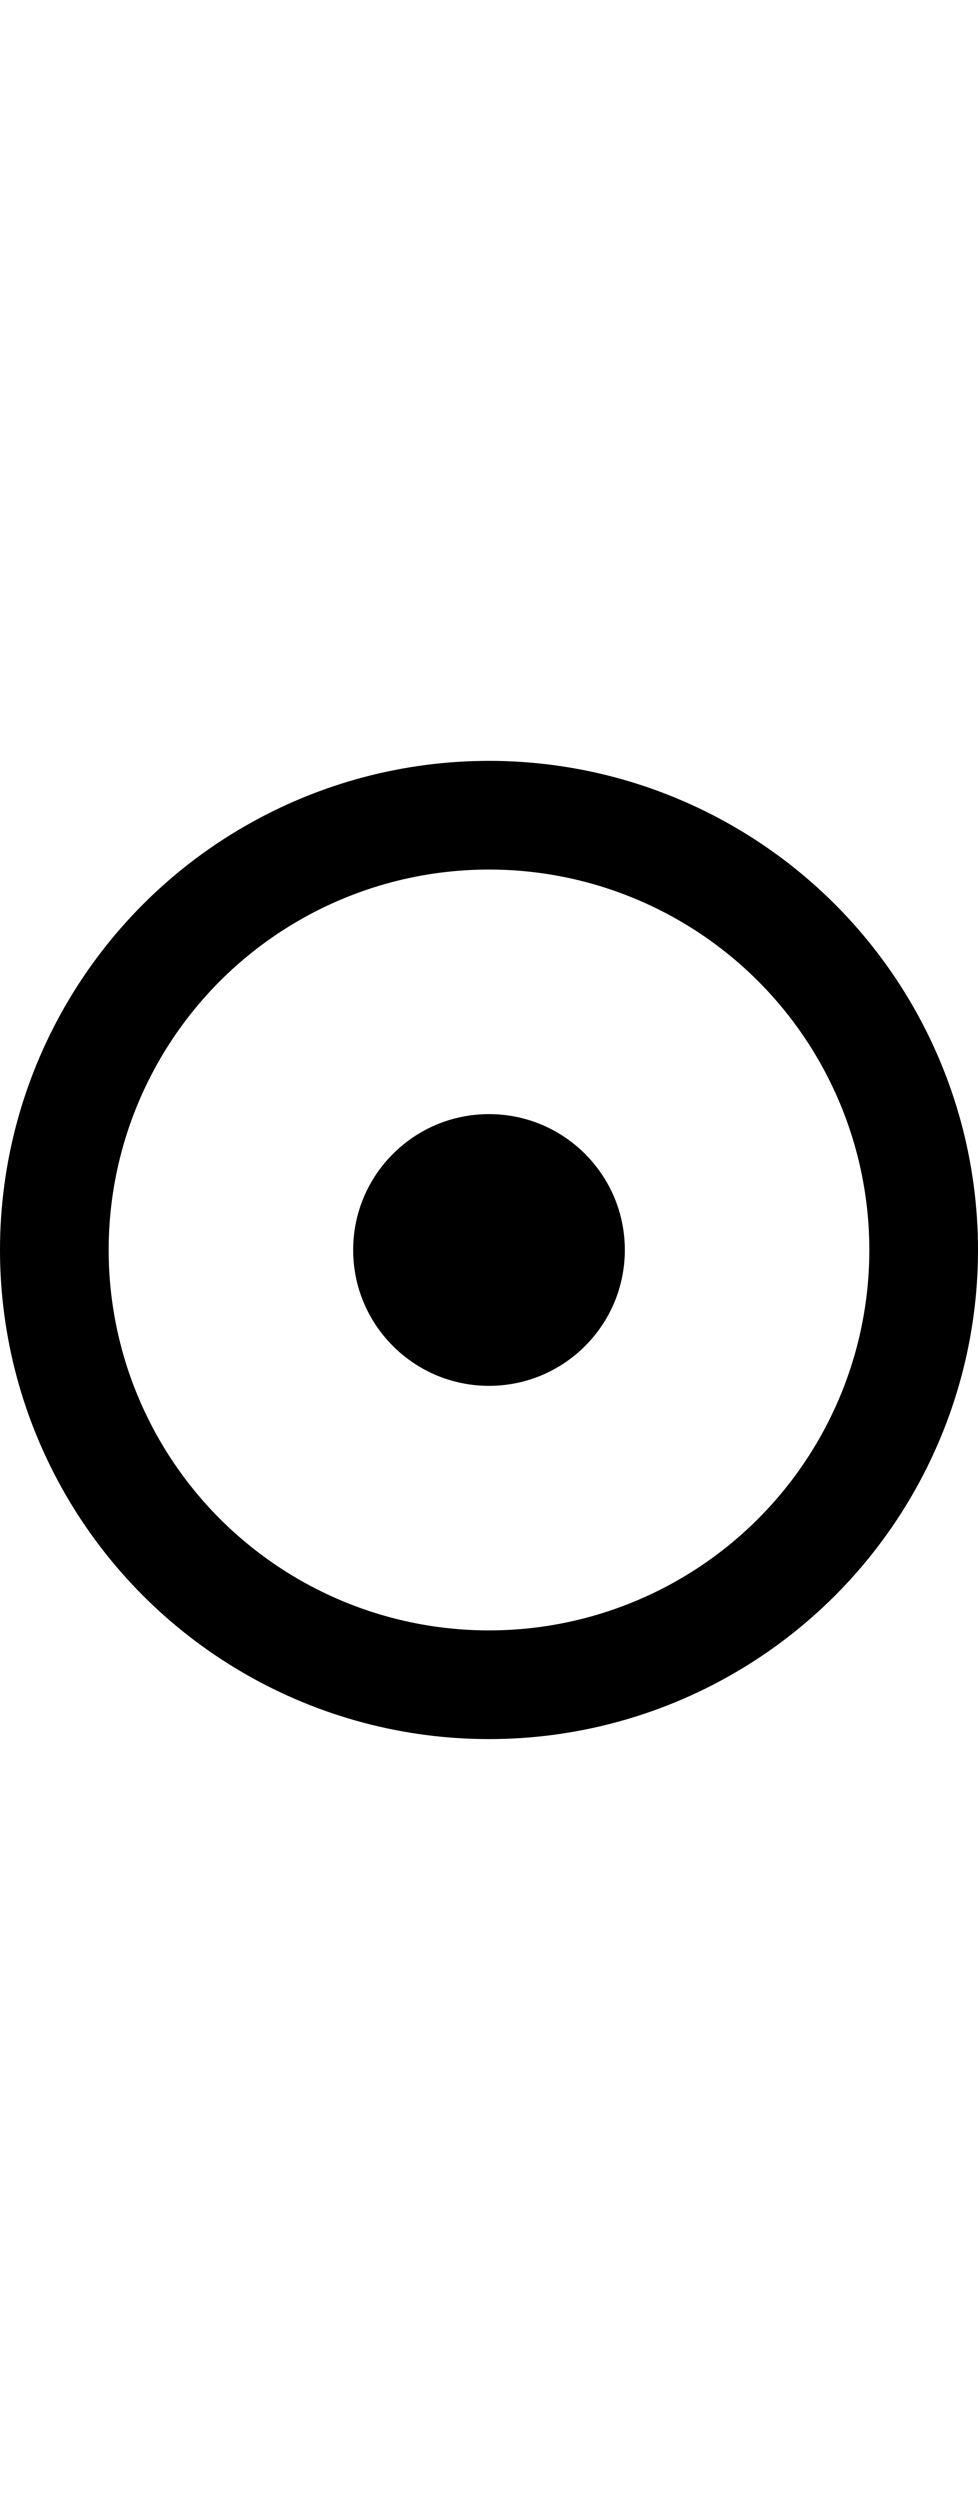
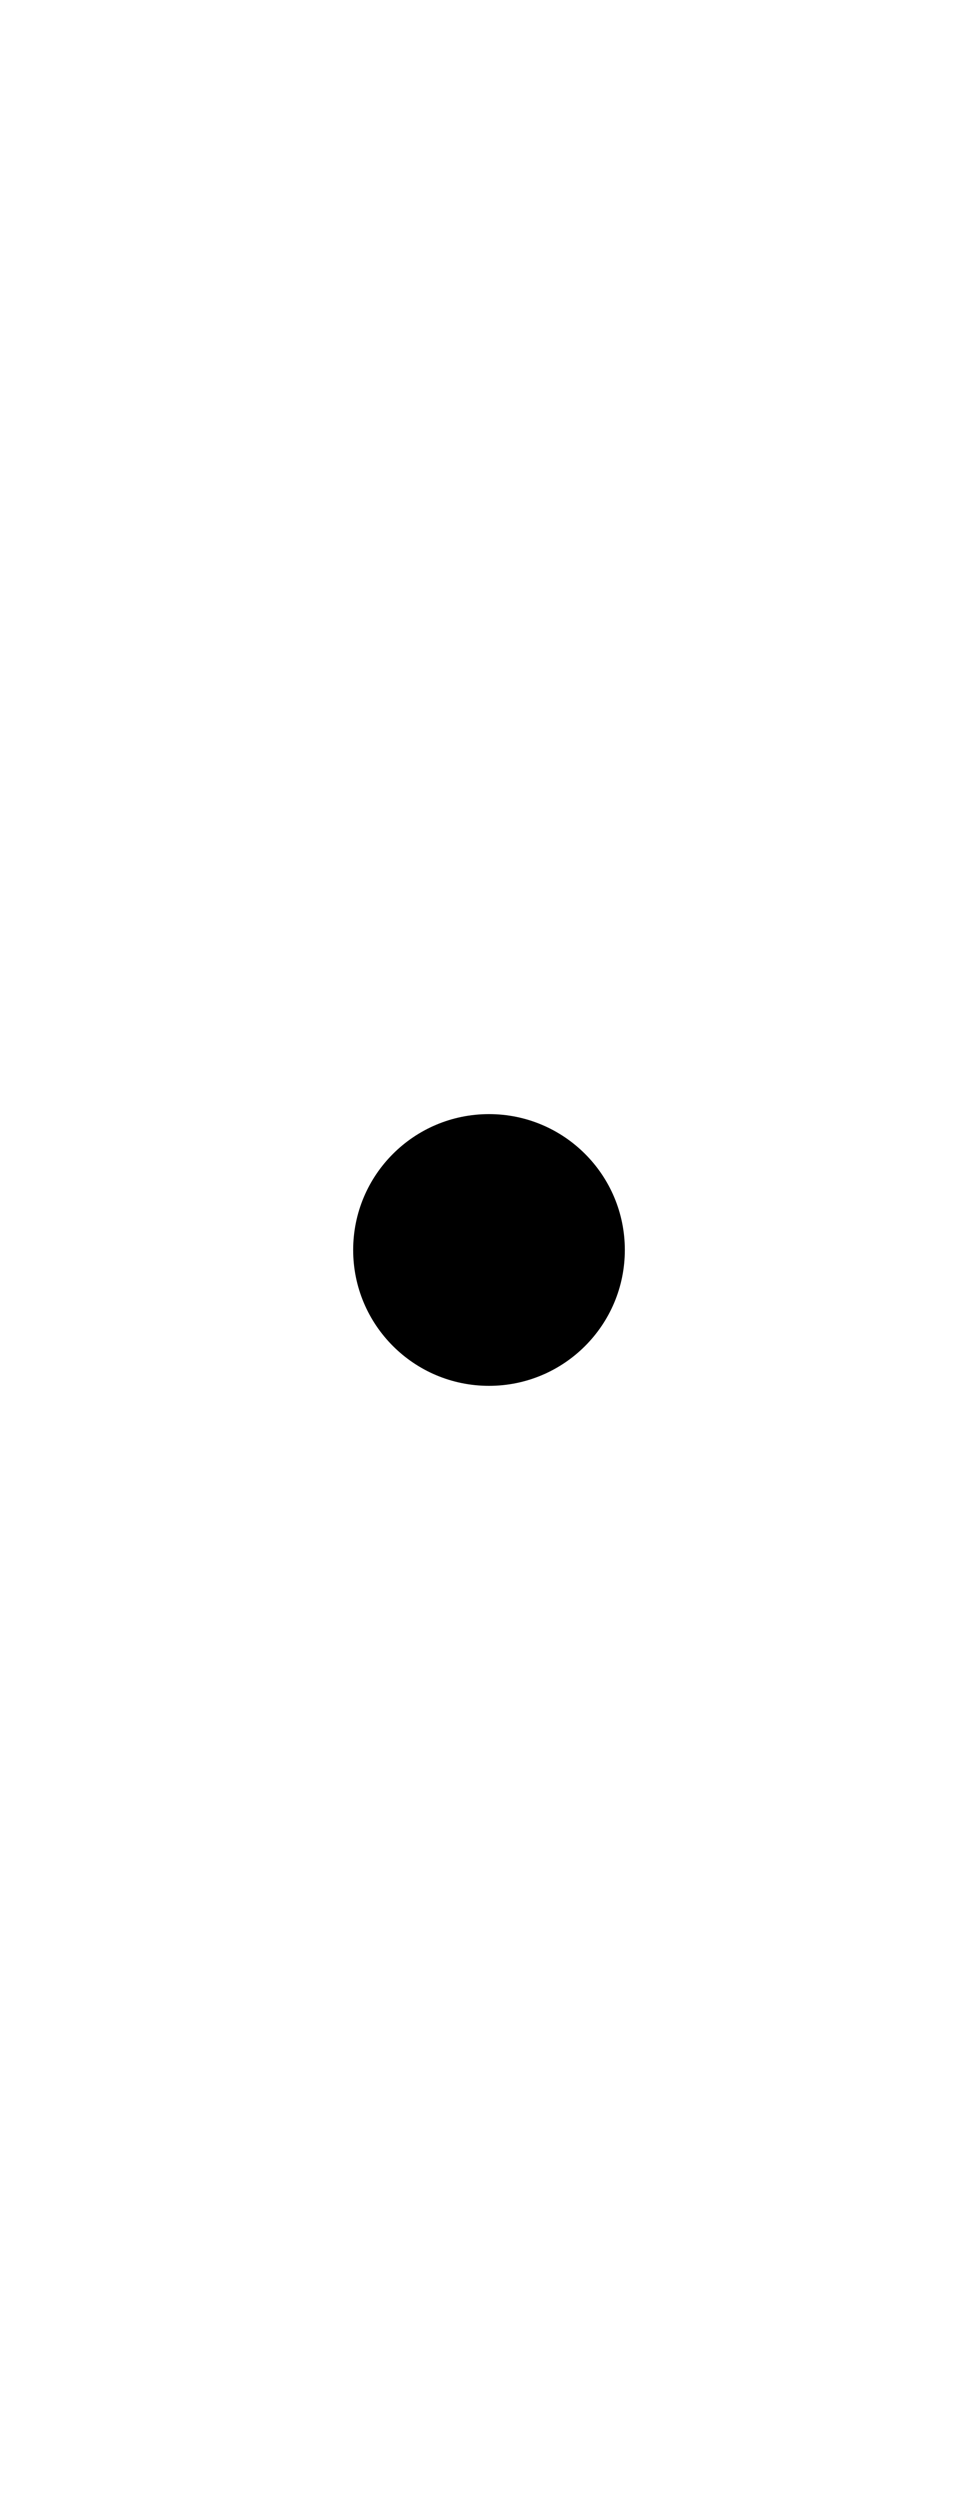
<svg xmlns="http://www.w3.org/2000/svg" version="1.1" width="9" height="23" id="svg2">
-   <circle cx="4.5" cy="11.5" r="4" id="c2" style="fill:none;stroke:#000000;stroke-width:1" />
  <circle cx="4.5" cy="11.5" r="1.25" id="c1" style="stroke:#000000;stroke-width:0" />
</svg>